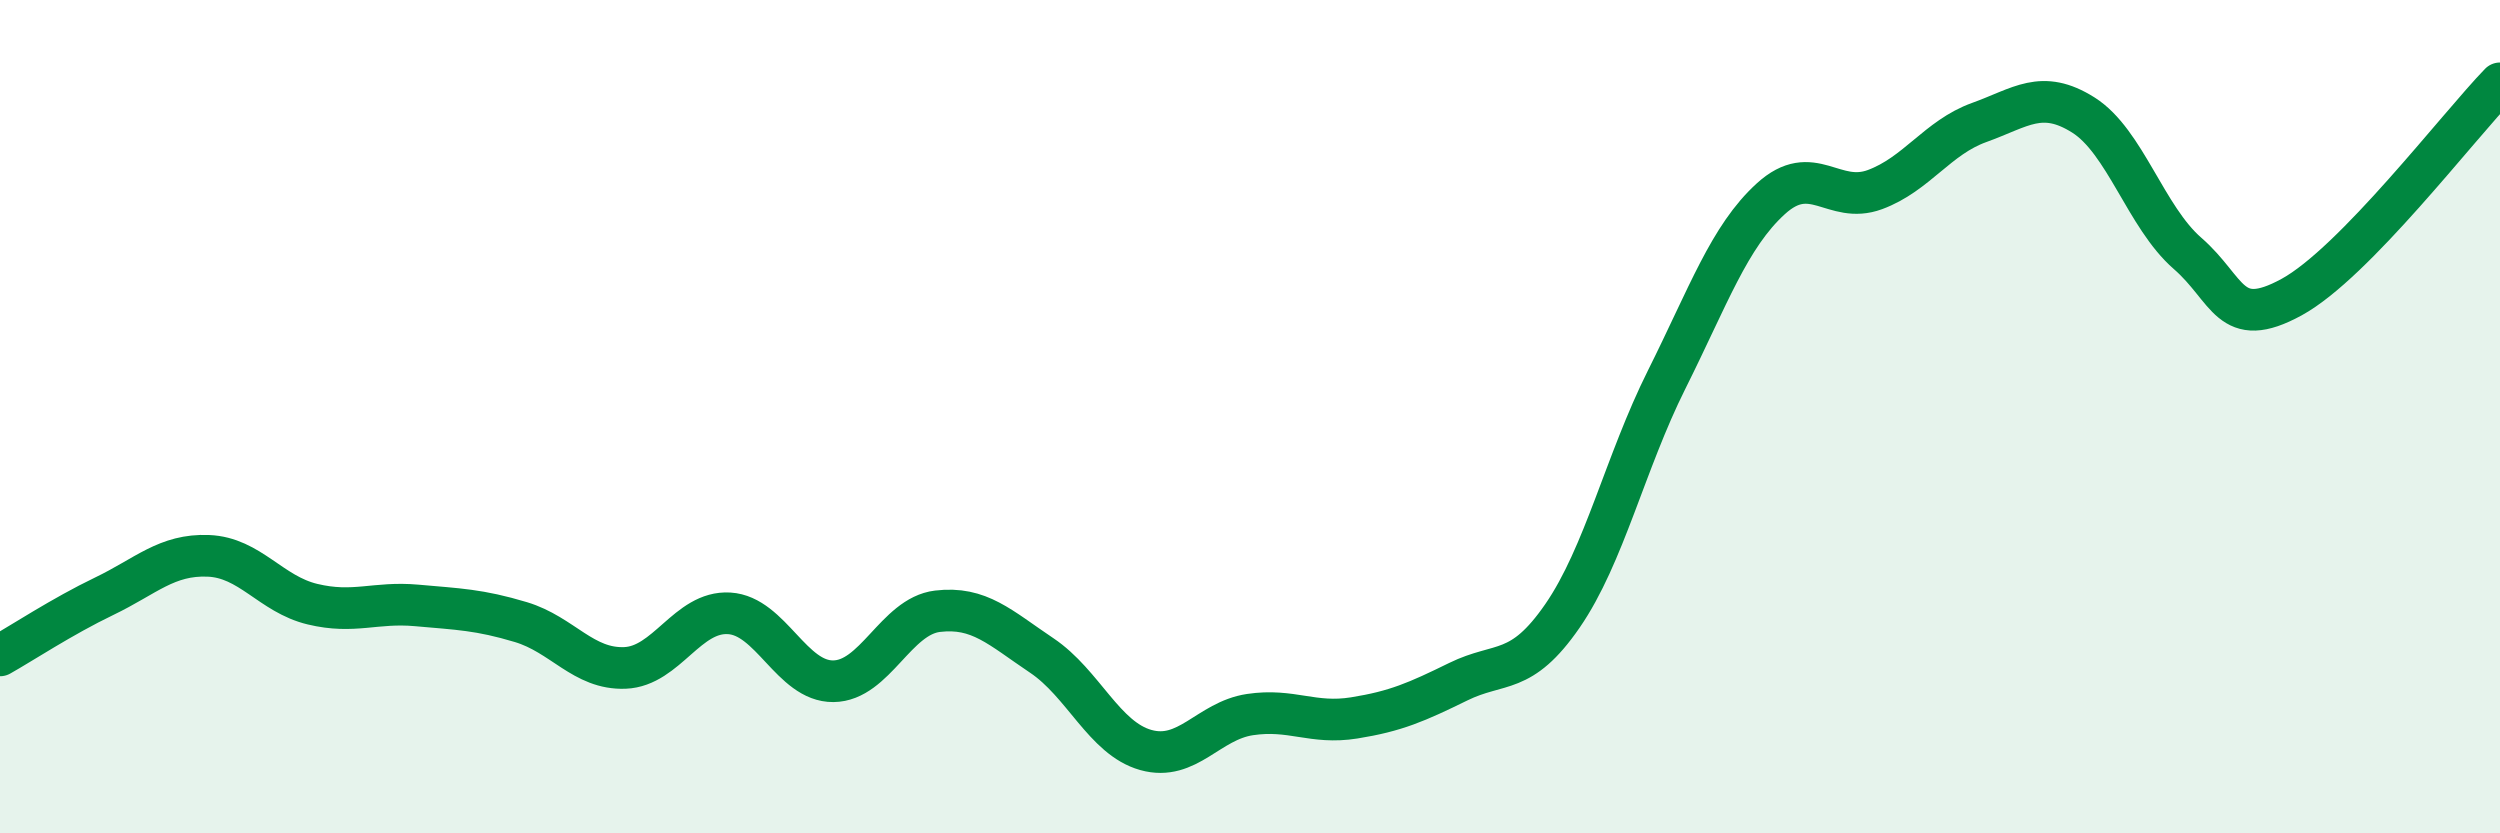
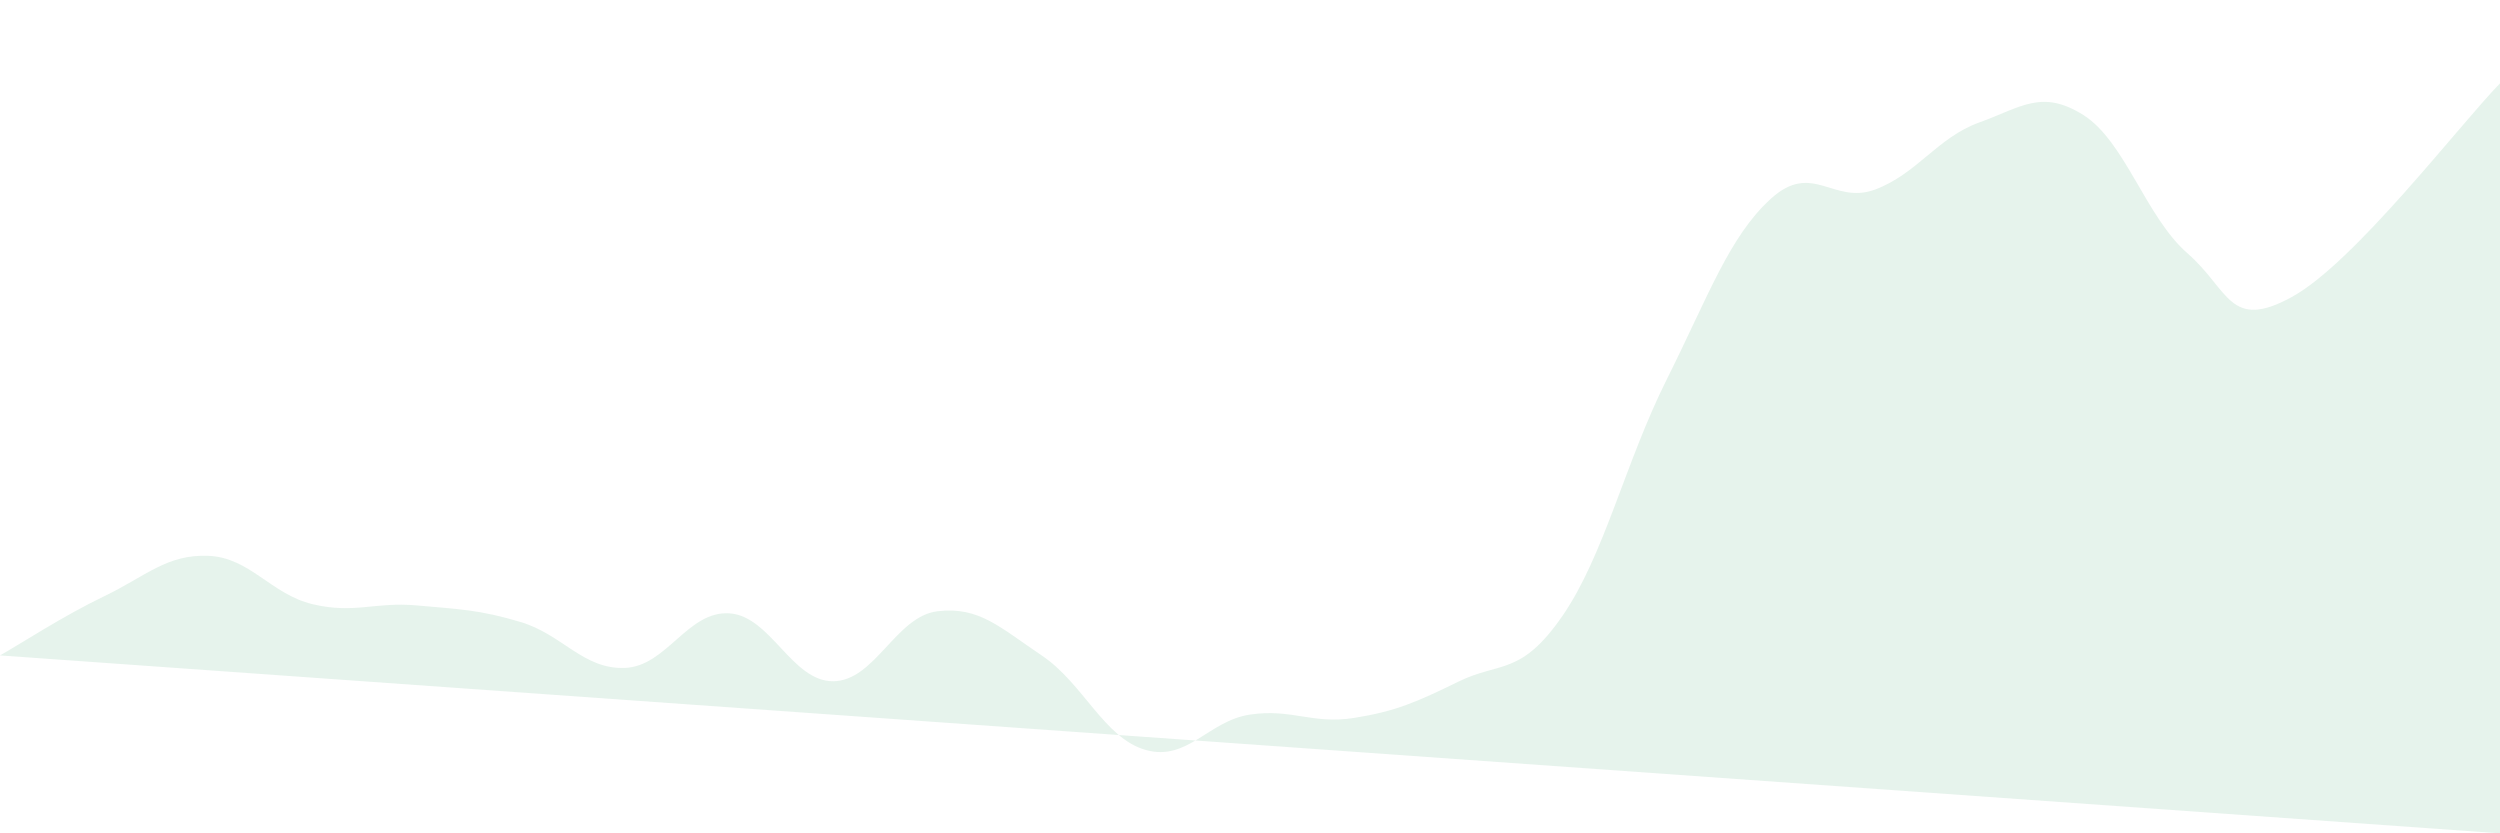
<svg xmlns="http://www.w3.org/2000/svg" width="60" height="20" viewBox="0 0 60 20">
-   <path d="M 0,15.73 C 0.5,15.45 1.5,14.79 2.5,14.31 C 3.5,13.83 4,13.3 5,13.34 C 6,13.38 6.5,14.26 7.5,14.5 C 8.5,14.74 9,14.44 10,14.53 C 11,14.62 11.5,14.63 12.5,14.93 C 13.5,15.23 14,16.07 15,16.03 C 16,15.99 16.5,14.66 17.5,14.72 C 18.5,14.78 19,16.36 20,16.35 C 21,16.34 21.5,14.79 22.5,14.67 C 23.5,14.55 24,15.06 25,15.73 C 26,16.4 26.5,17.72 27.5,18 C 28.5,18.28 29,17.3 30,17.15 C 31,17 31.5,17.39 32.5,17.23 C 33.5,17.07 34,16.85 35,16.36 C 36,15.87 36.5,16.23 37.5,14.78 C 38.5,13.33 39,11.11 40,9.11 C 41,7.11 41.5,5.68 42.5,4.77 C 43.5,3.86 44,4.92 45,4.55 C 46,4.18 46.5,3.3 47.5,2.94 C 48.5,2.58 49,2.13 50,2.76 C 51,3.39 51.5,5.21 52.5,6.08 C 53.5,6.95 53.5,7.95 55,7.13 C 56.5,6.31 59,3.03 60,2L60 20L0 20Z" fill="#008740" opacity="0.1" stroke-linecap="round" stroke-linejoin="round" />
-   <path d="M 0,15.73 C 0.5,15.45 1.5,14.79 2.5,14.31 C 3.5,13.83 4,13.3 5,13.34 C 6,13.38 6.5,14.26 7.5,14.5 C 8.5,14.74 9,14.44 10,14.53 C 11,14.62 11.5,14.63 12.5,14.93 C 13.5,15.23 14,16.07 15,16.03 C 16,15.99 16.5,14.66 17.5,14.72 C 18.5,14.78 19,16.36 20,16.35 C 21,16.34 21.5,14.79 22.5,14.67 C 23.5,14.55 24,15.06 25,15.73 C 26,16.4 26.5,17.72 27.5,18 C 28.5,18.28 29,17.3 30,17.15 C 31,17 31.5,17.39 32.5,17.23 C 33.5,17.07 34,16.85 35,16.36 C 36,15.87 36.5,16.23 37.5,14.78 C 38.5,13.33 39,11.11 40,9.11 C 41,7.11 41.5,5.68 42.5,4.77 C 43.5,3.86 44,4.92 45,4.55 C 46,4.18 46.5,3.3 47.5,2.94 C 48.5,2.58 49,2.13 50,2.76 C 51,3.39 51.5,5.21 52.5,6.08 C 53.5,6.95 53.5,7.95 55,7.13 C 56.5,6.31 59,3.03 60,2" stroke="#008740" stroke-width="1" fill="none" stroke-linecap="round" stroke-linejoin="round" />
+   <path d="M 0,15.73 C 0.5,15.45 1.5,14.79 2.5,14.31 C 3.5,13.83 4,13.3 5,13.34 C 6,13.38 6.5,14.26 7.5,14.5 C 8.5,14.74 9,14.44 10,14.53 C 11,14.62 11.5,14.63 12.5,14.93 C 13.5,15.23 14,16.07 15,16.03 C 16,15.99 16.5,14.66 17.5,14.72 C 18.5,14.78 19,16.36 20,16.35 C 21,16.34 21.5,14.79 22.5,14.67 C 23.5,14.55 24,15.06 25,15.73 C 26,16.4 26.5,17.72 27.5,18 C 28.5,18.28 29,17.3 30,17.15 C 31,17 31.5,17.39 32.5,17.23 C 33.5,17.07 34,16.85 35,16.36 C 36,15.87 36.5,16.23 37.5,14.78 C 38.5,13.33 39,11.11 40,9.11 C 41,7.11 41.5,5.68 42.5,4.77 C 43.5,3.86 44,4.92 45,4.55 C 46,4.18 46.5,3.3 47.5,2.94 C 48.5,2.58 49,2.13 50,2.76 C 51,3.39 51.5,5.21 52.5,6.08 C 53.5,6.95 53.5,7.95 55,7.13 C 56.5,6.31 59,3.03 60,2L60 20Z" fill="#008740" opacity="0.1" stroke-linecap="round" stroke-linejoin="round" />
</svg>